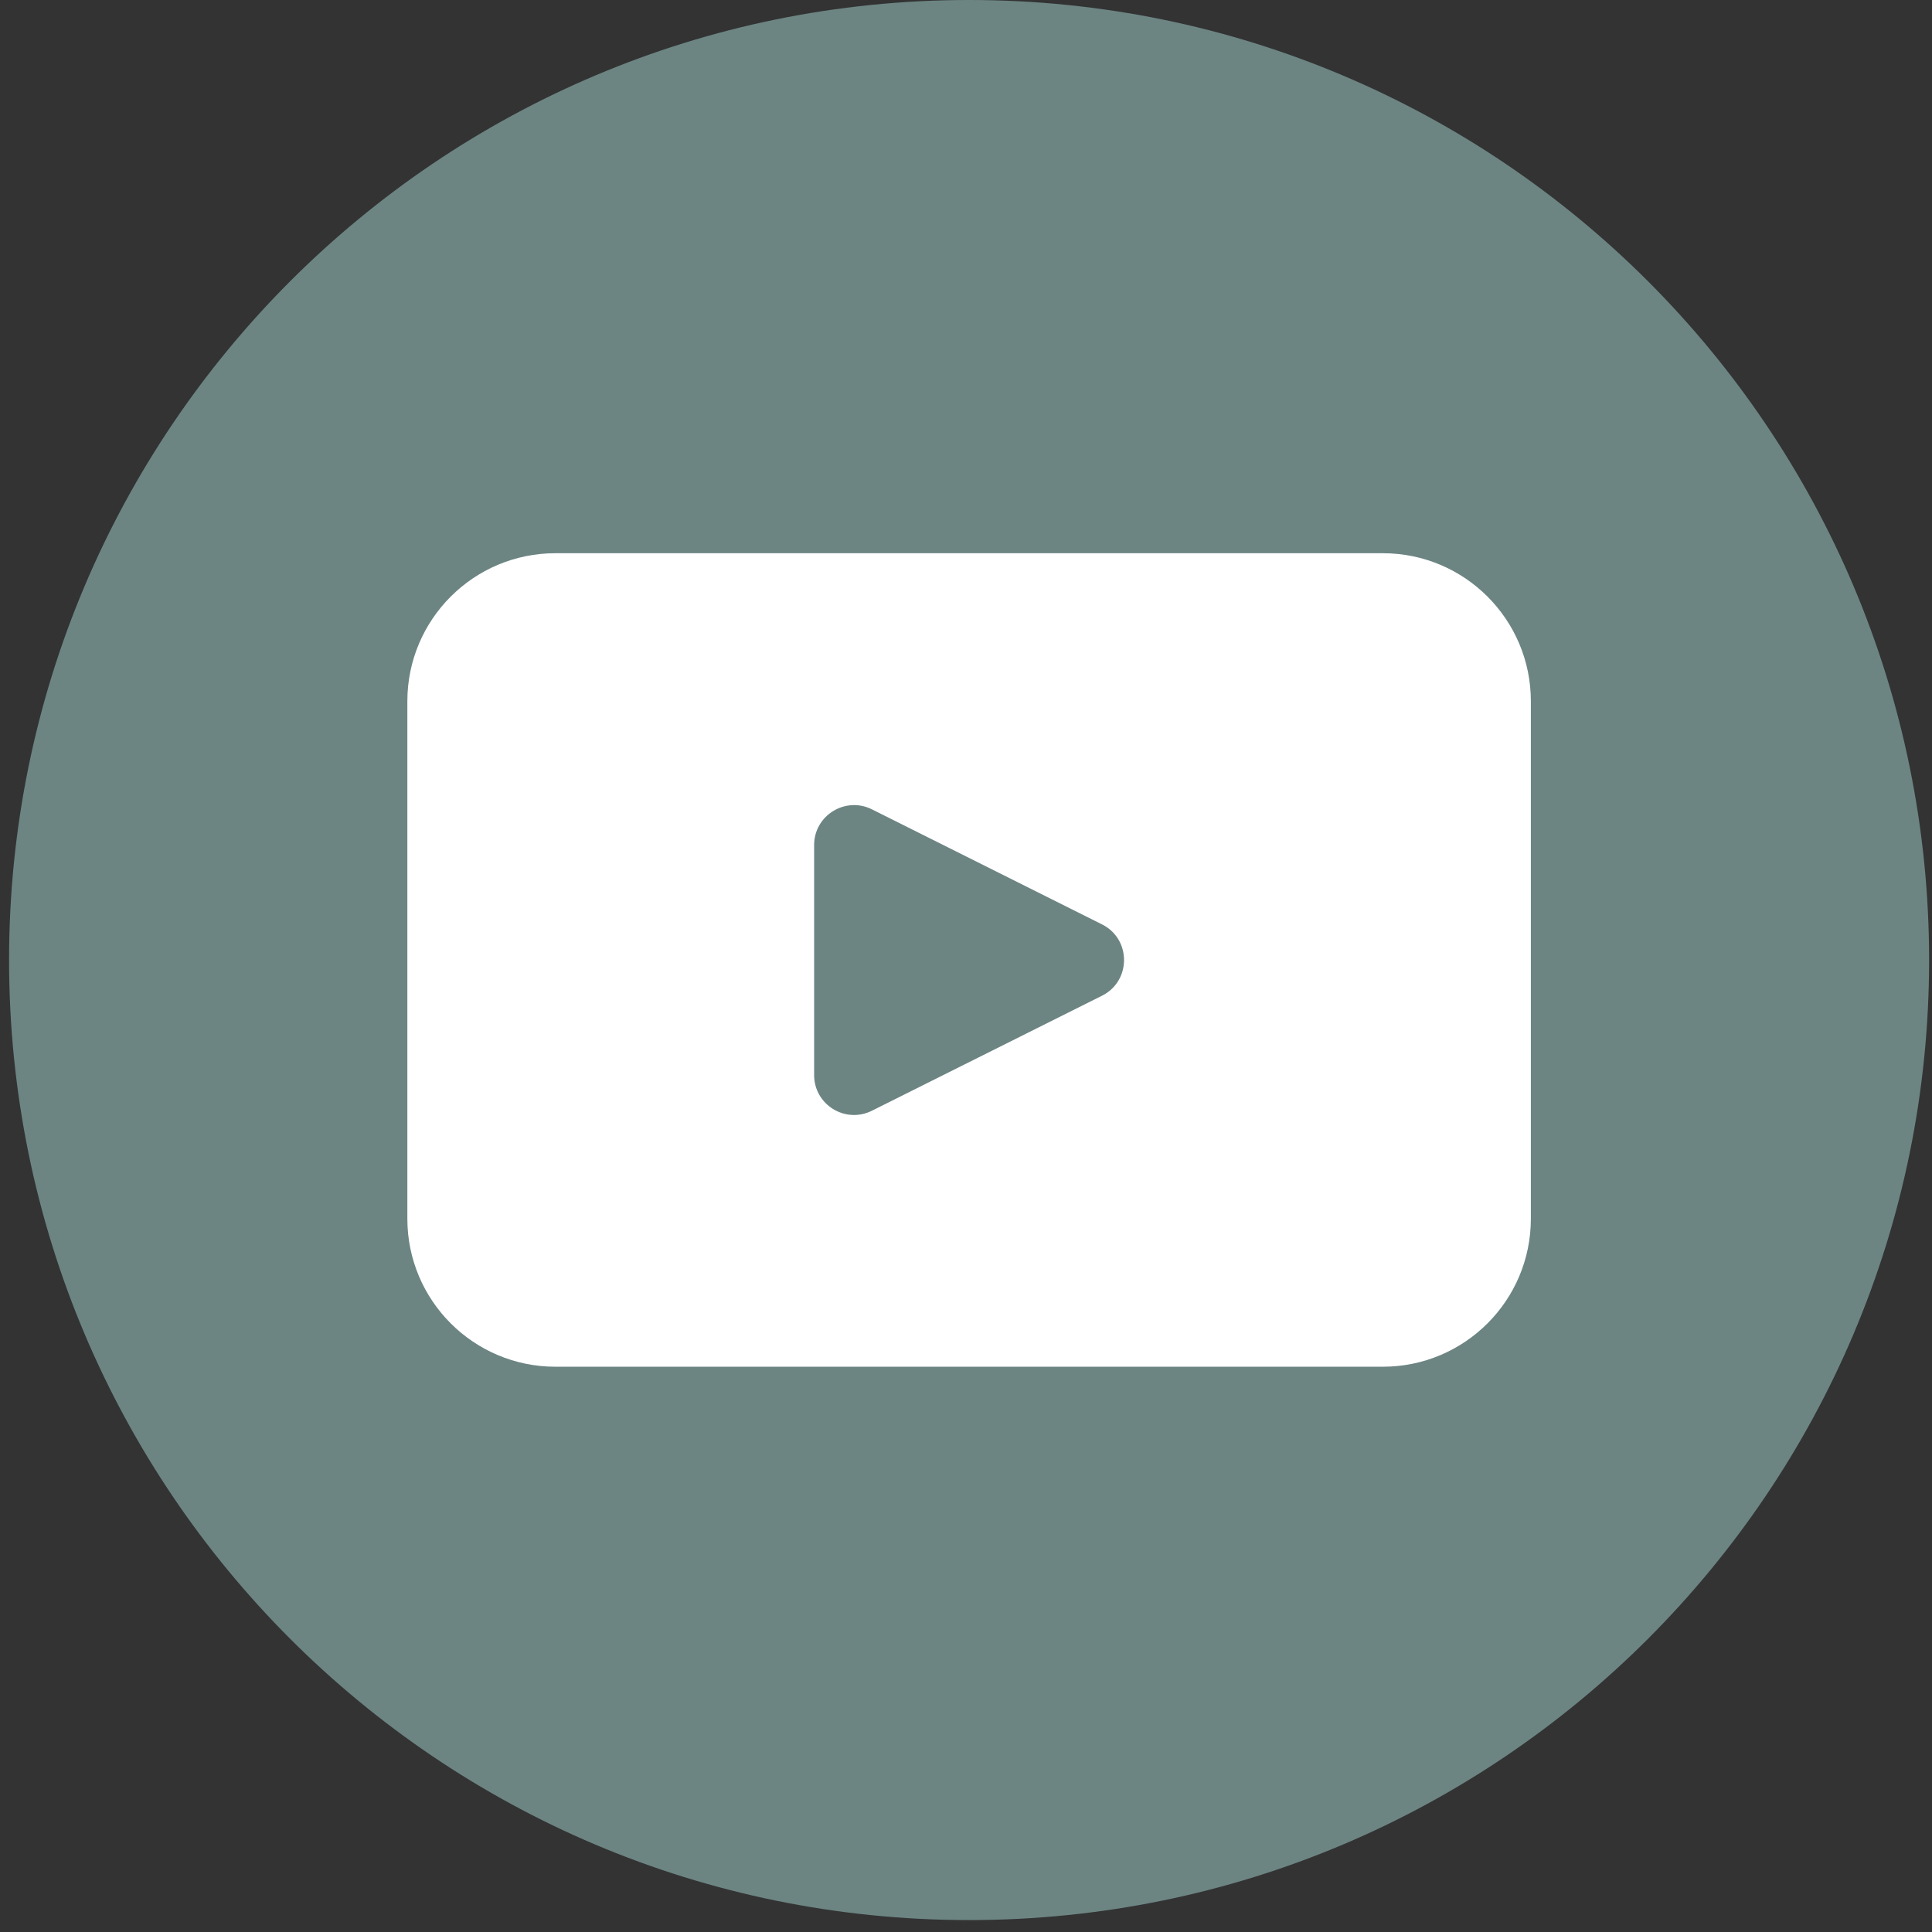
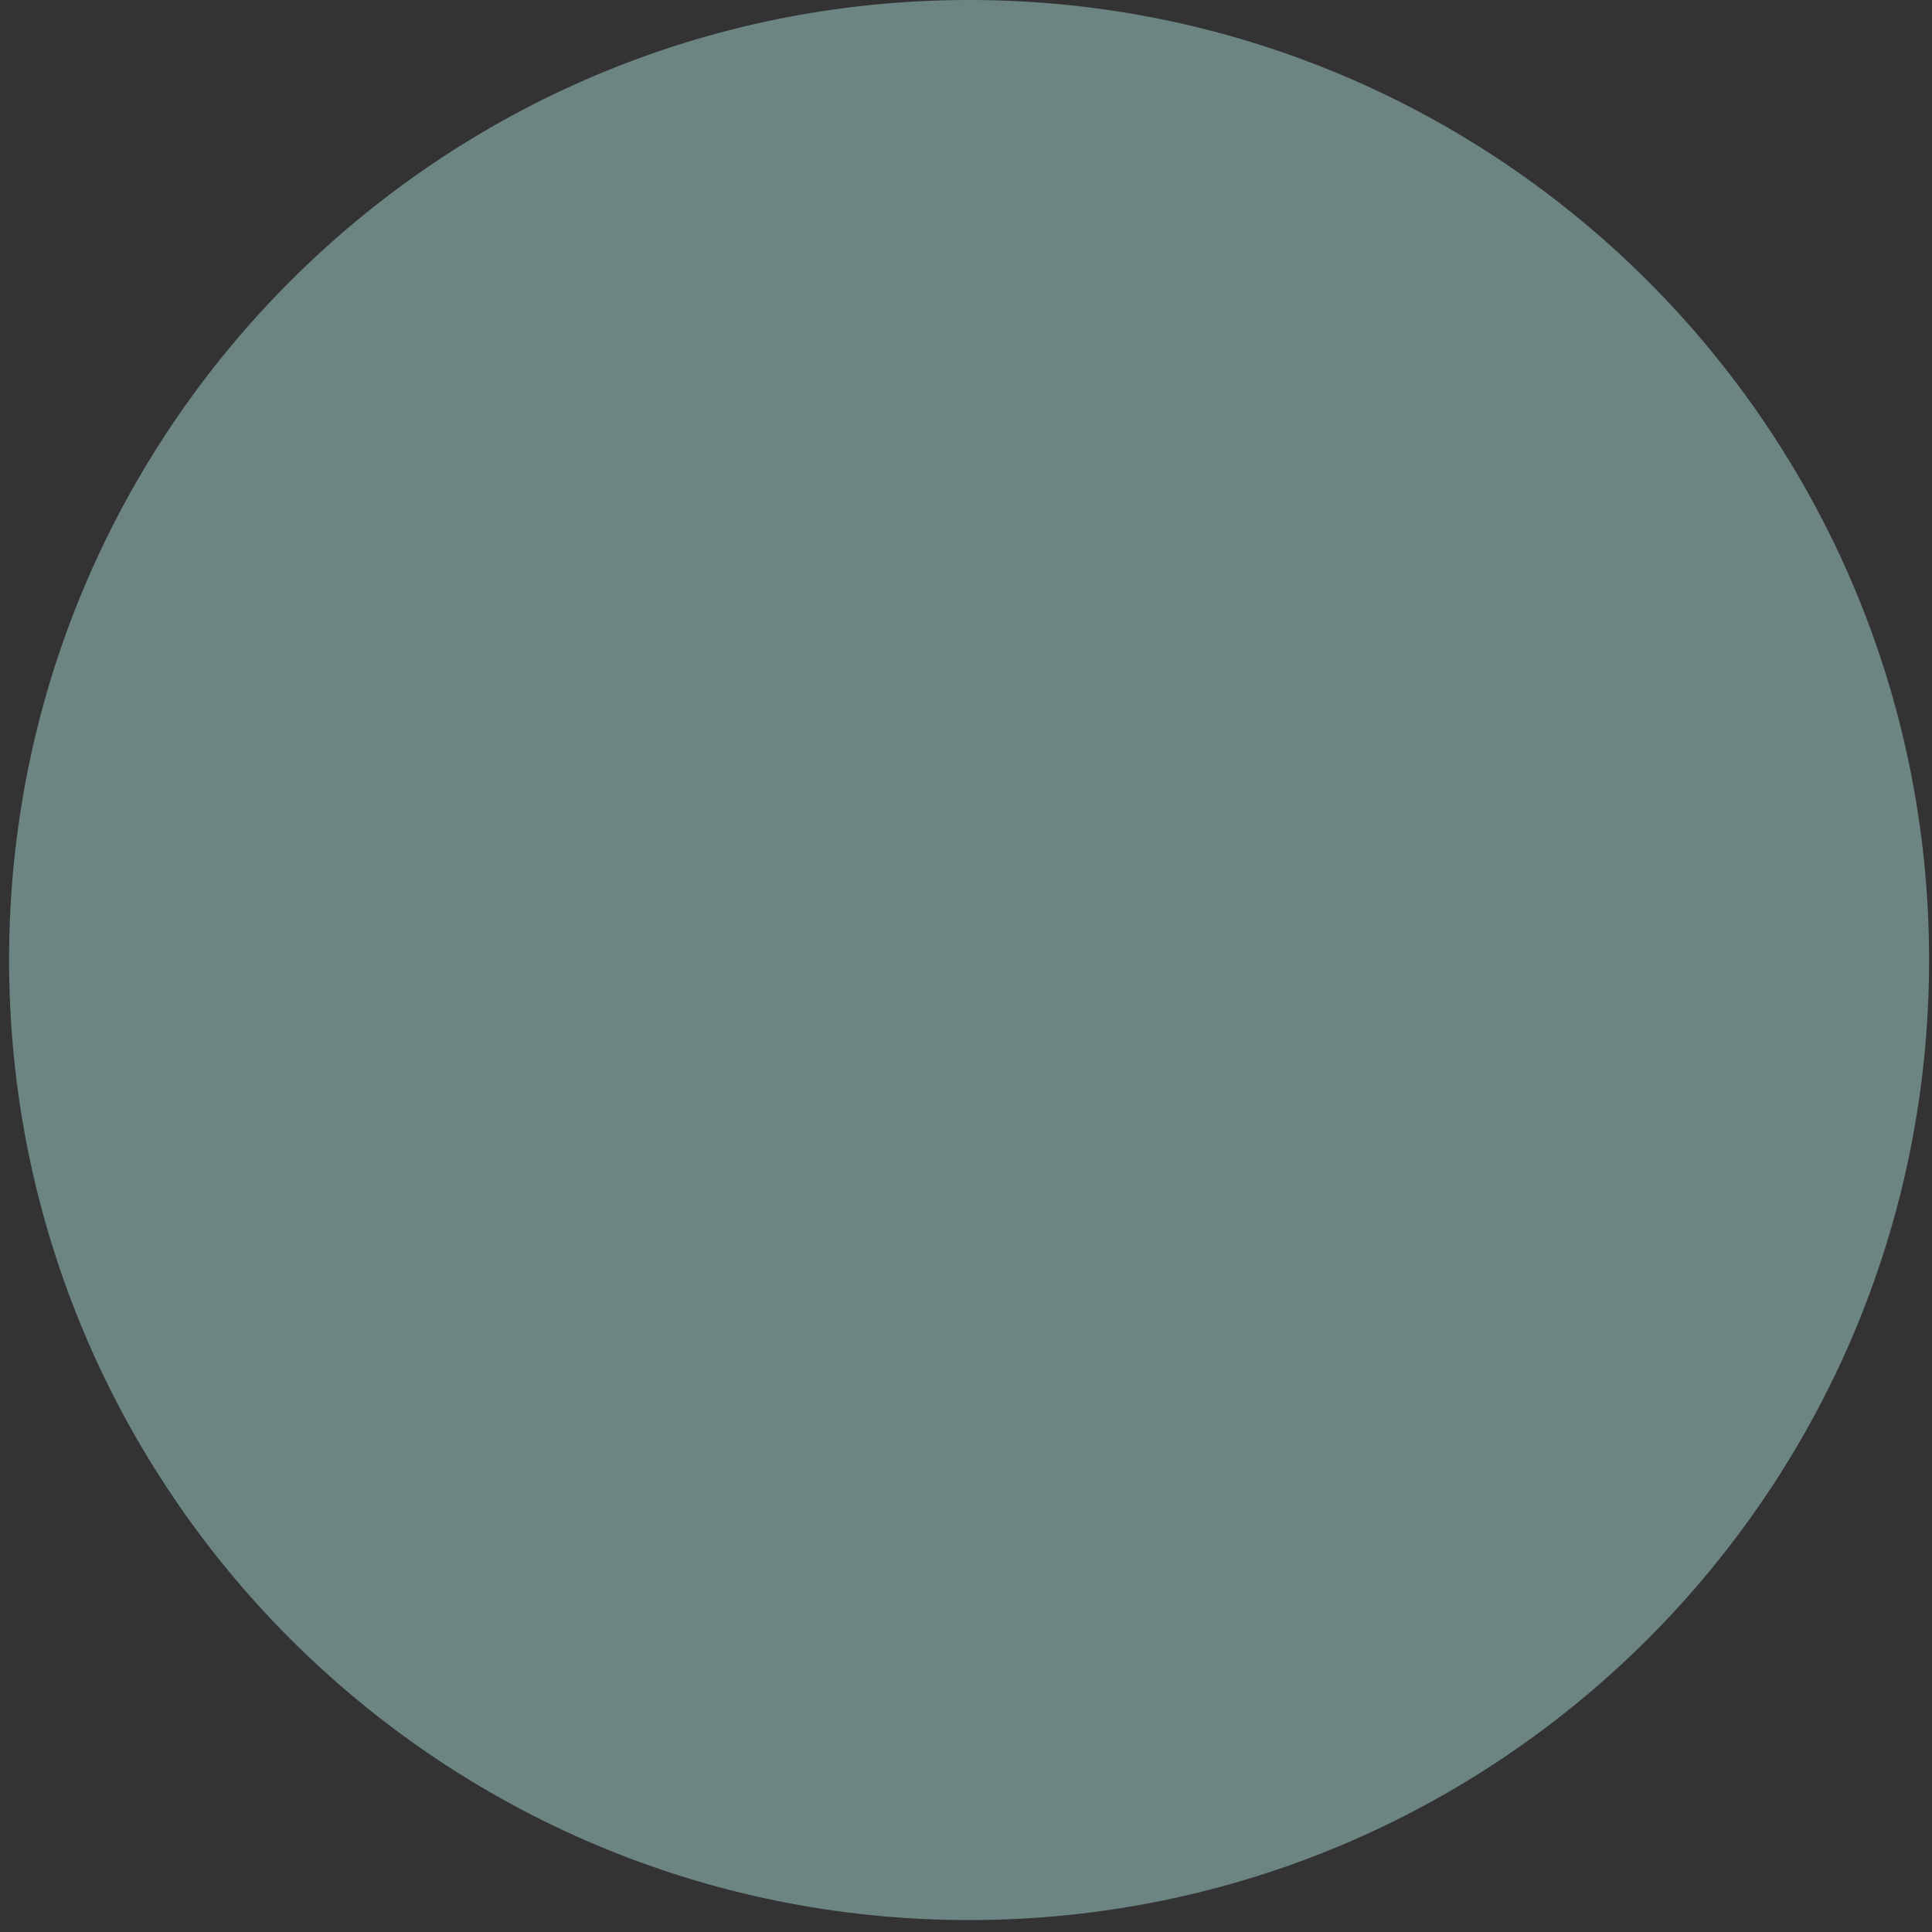
<svg xmlns="http://www.w3.org/2000/svg" width="46" height="46" viewBox="0 0 46 46" fill="none">
  <rect x="0" y="0" width="46" height="46" fill="#333333" stroke="none" />
  <path d="M45.931 22.858C45.931 35.482 35.698 45.716 23.073 45.716C10.449 45.716 0.216 35.482 0.216 22.858C0.216 10.234 10.449 0 23.073 0C35.698 0 45.931 10.234 45.931 22.858Z" fill="#6C8583" />
-   <path d="M32.925 13.172H13.224C11.278 13.172 9.699 14.75 9.699 16.696V29.017C9.699 30.964 11.278 32.541 13.224 32.541H32.925C34.871 32.541 36.449 30.964 36.449 29.017V16.696C36.449 14.75 34.871 13.172 32.925 13.172ZM26.238 23.708L20.76 26.446C20.127 26.762 19.384 26.303 19.384 25.597V20.121C19.384 19.414 20.128 18.955 20.76 19.27L26.238 22.009C26.938 22.358 26.938 23.358 26.238 23.708Z" fill="white" />
</svg>